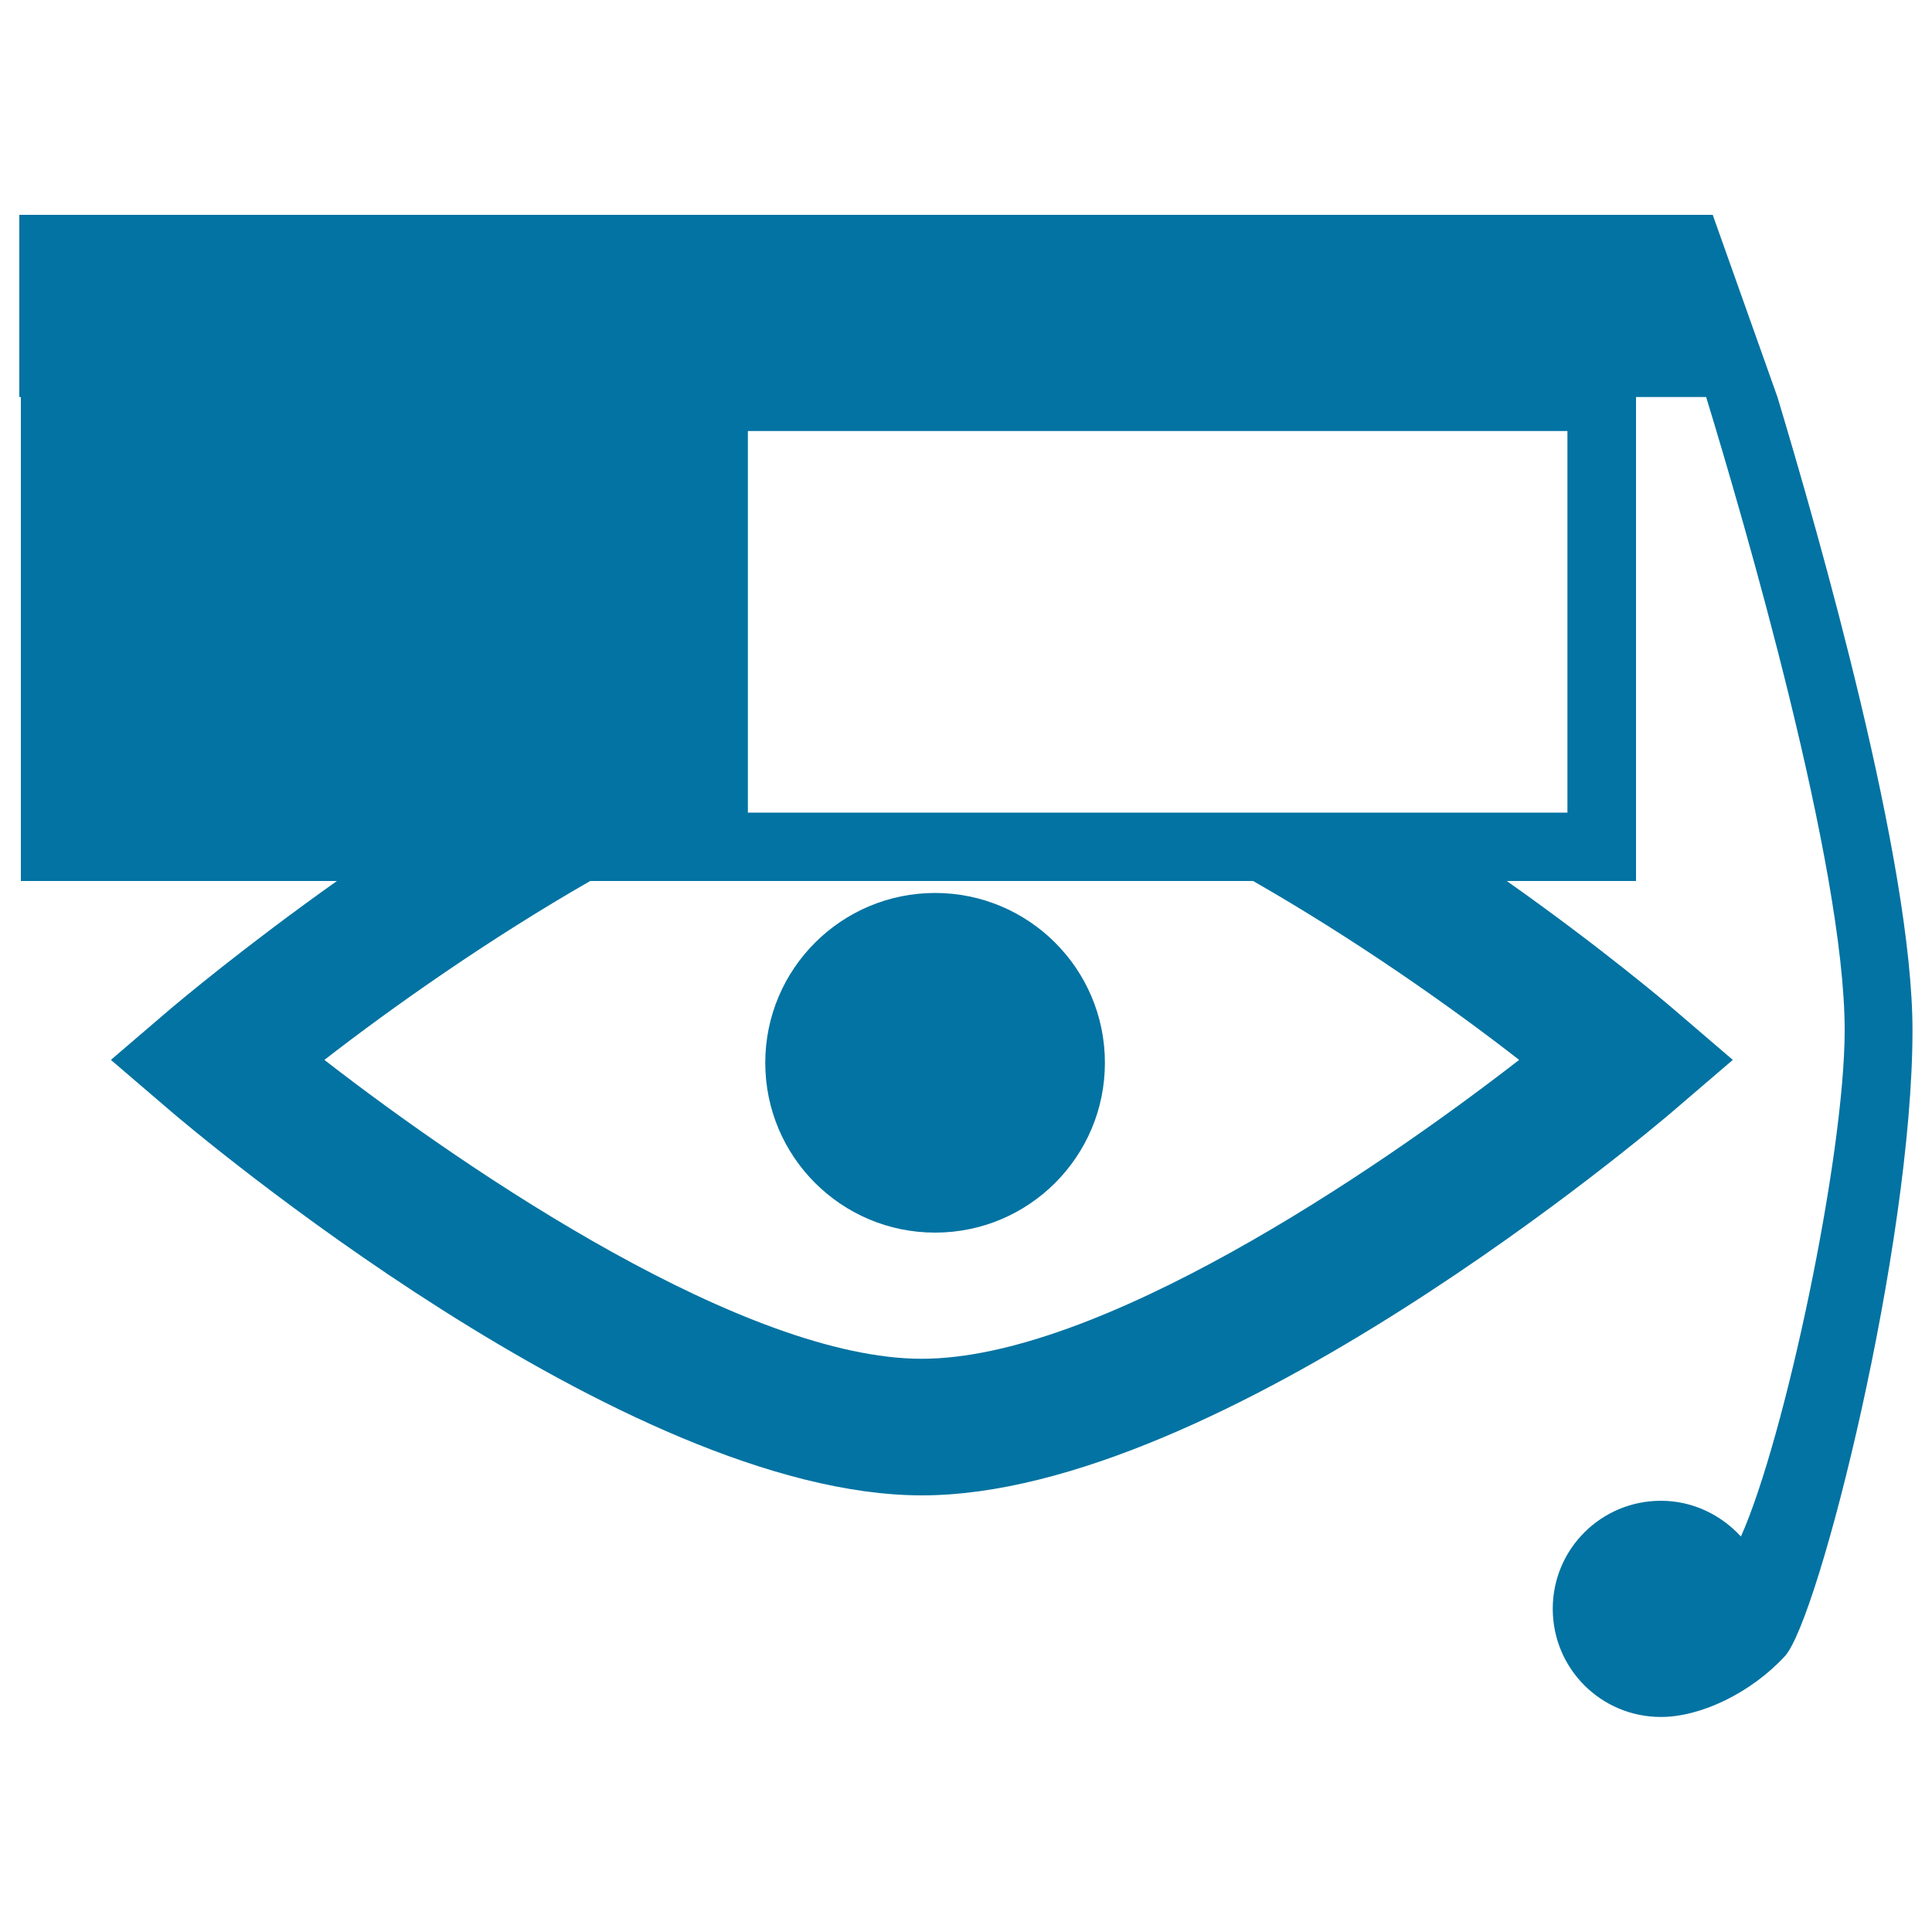
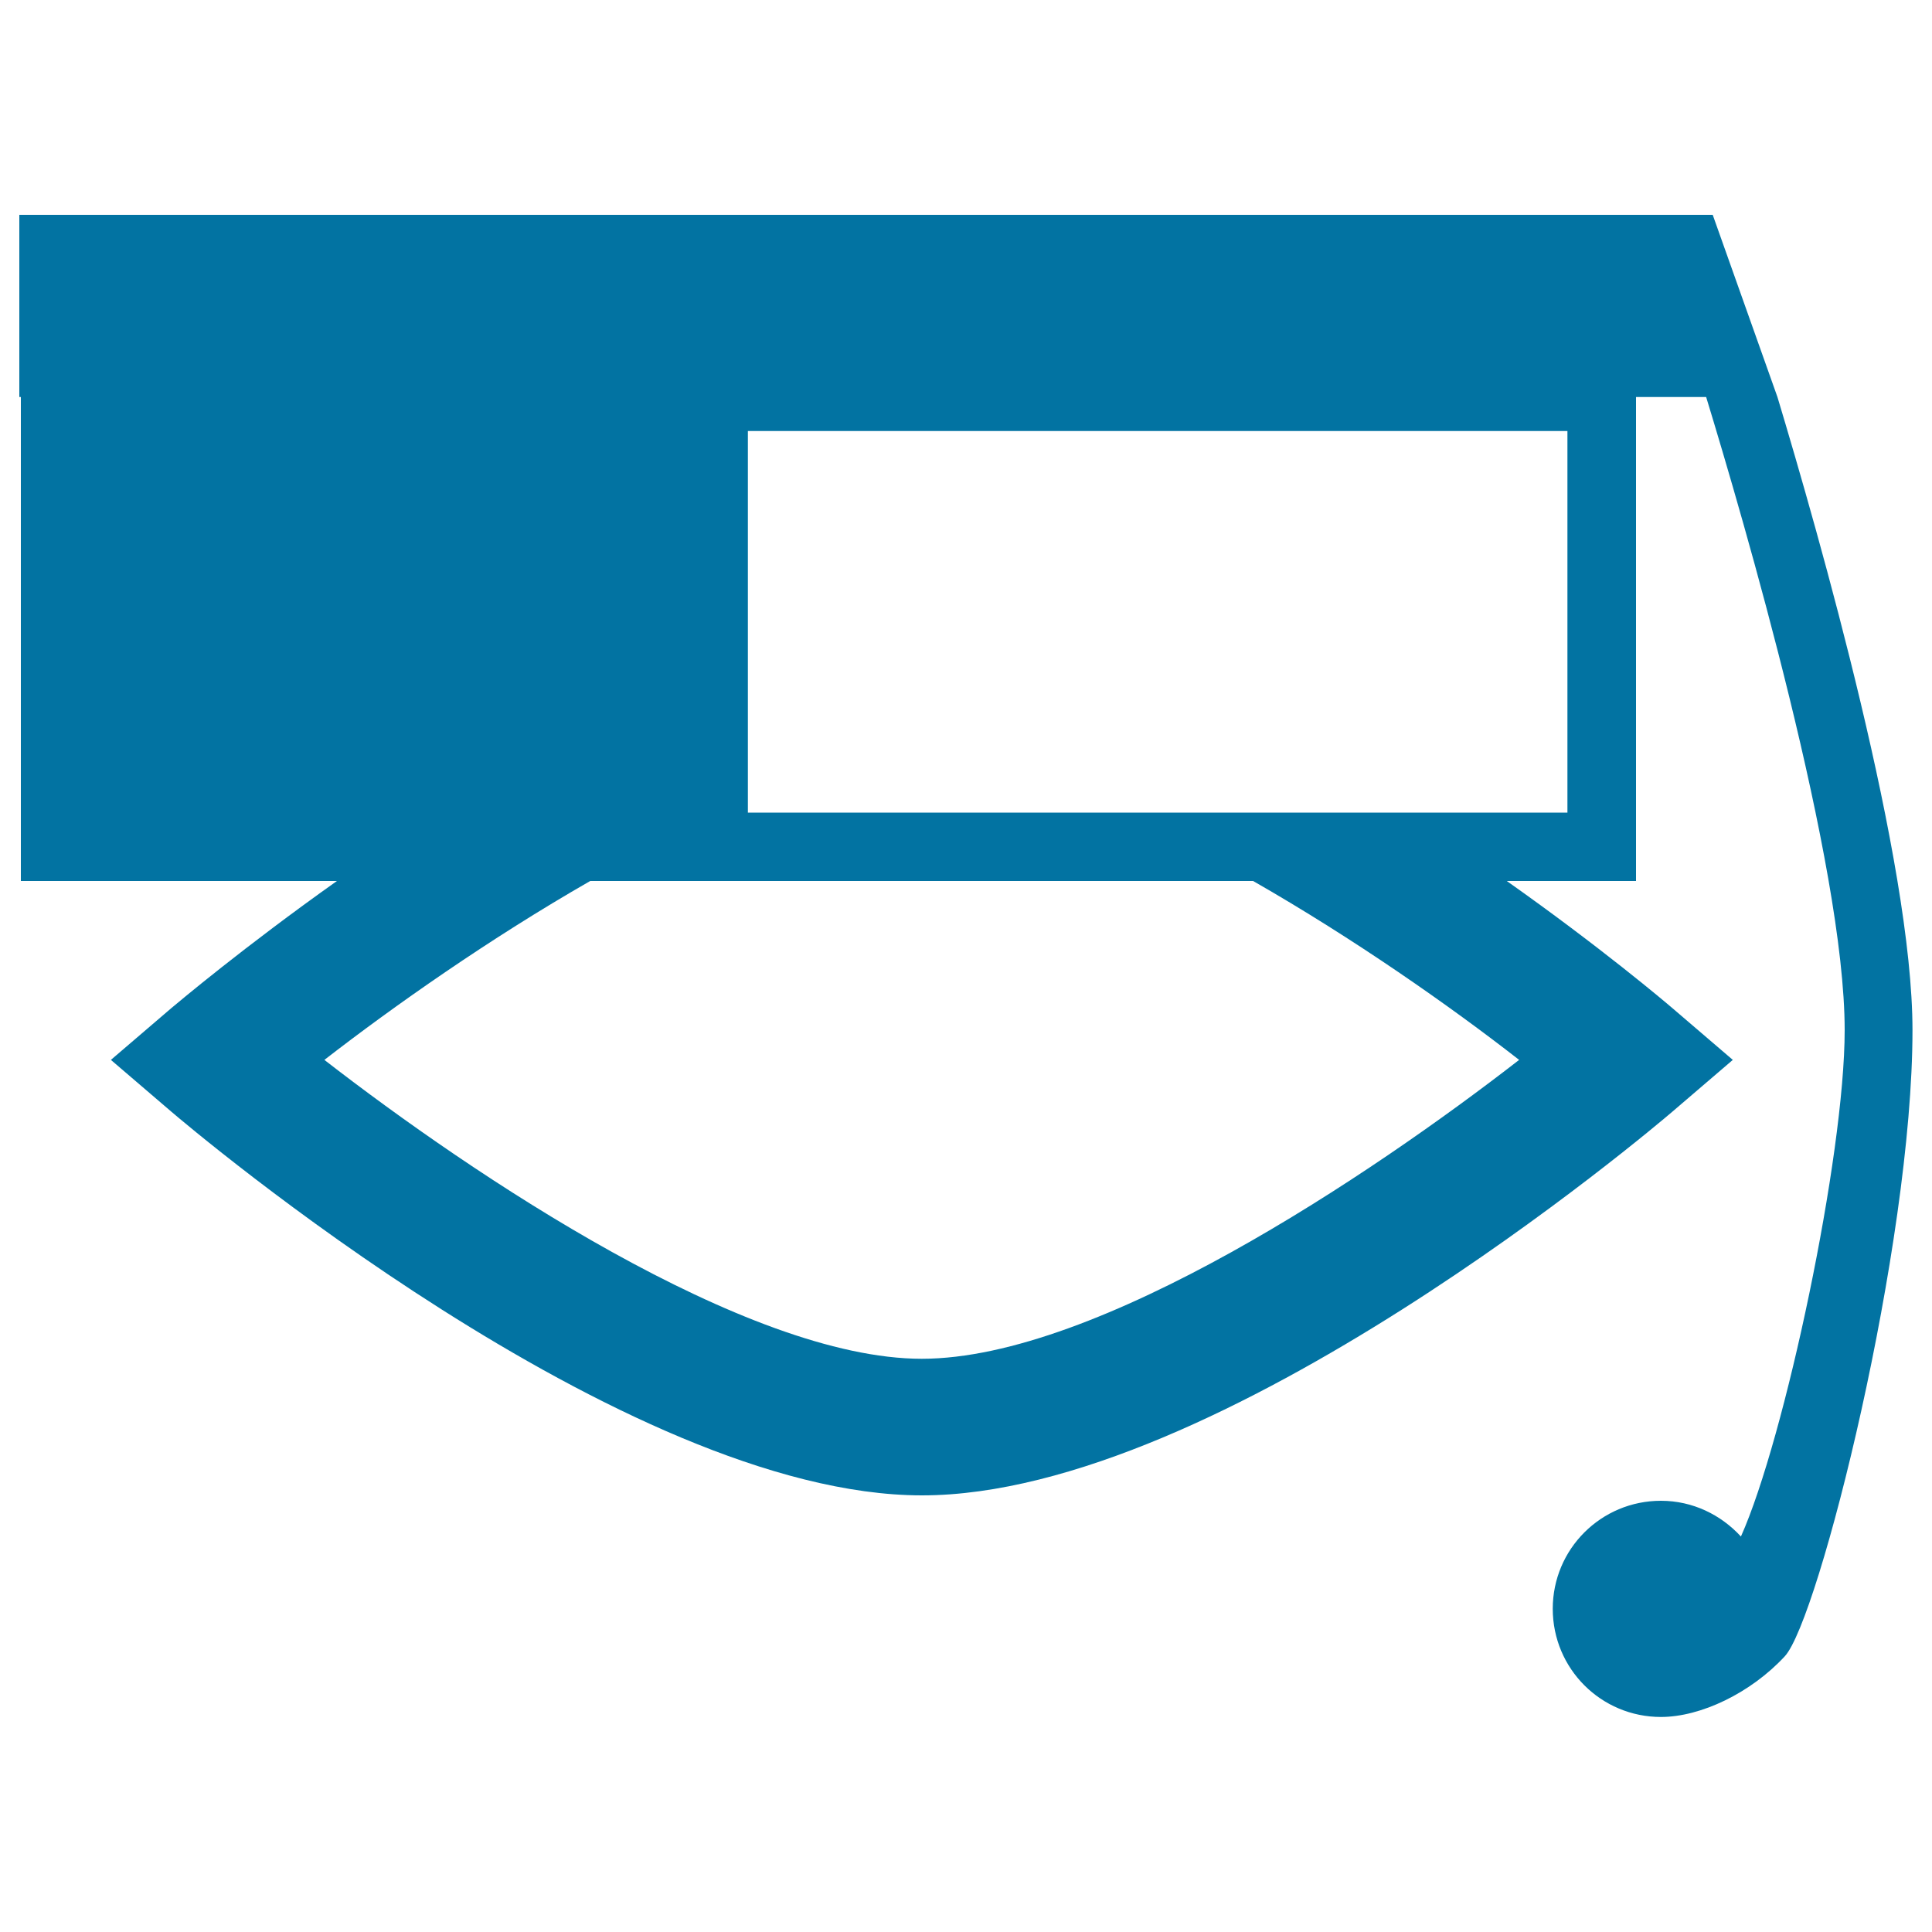
<svg xmlns="http://www.w3.org/2000/svg" viewBox="0 0 1000 1000" style="fill:#0273a2">
  <title>Google Glass On Eye SVG icon</title>
  <g>
    <g>
-       <path d="M484,462.2c48.5,0,87.9,39.3,87.9,87.9c0,48.5-39.3,87.9-87.9,87.9s-87.9-39.4-87.9-87.9C396.1,501.5,435.5,462.2,484,462.2z" />
      <path d="M10,111.2v94.3h0.8v250.5h163.6c-48.5,34.4-82.1,62.8-85.6,65.7l-31.4,26.9l31.4,26.9c9.5,8.1,233.9,198.5,388.4,198.5c154.5,0,378.8-190.4,388.3-198.5l31.4-26.9l-31.4-26.9c-3.5-3-37-31.4-85.6-65.7h66.9V205.5h36.3c19.2,62.9,71.7,242.2,71.7,327.7c0,65.1-31,211.4-53.7,262.1c-10.3-11.2-24.9-18.5-41.4-18.5c-31,0-56,25-56,55.9c0,31,25,56,56,56c20.6,0,46.5-12.4,64.1-31.4c17.6-19,66.1-212.6,66.1-324.1c0-87-48.3-255.9-69.9-327.7l-33.5-94.3L10,111.2L10,111.2z M786.3,548.6c-76.4,59.3-218.1,154.7-309.2,154.7c-90.9,0-232.8-95.4-309.2-154.7c35.6-27.6,85.4-62.7,137.6-92.6h343.1C700.9,485.9,750.8,520.9,786.3,548.6z M811.3,420.6H387.1V223.1h424.2V420.6z" />
    </g>
  </g>
</svg>